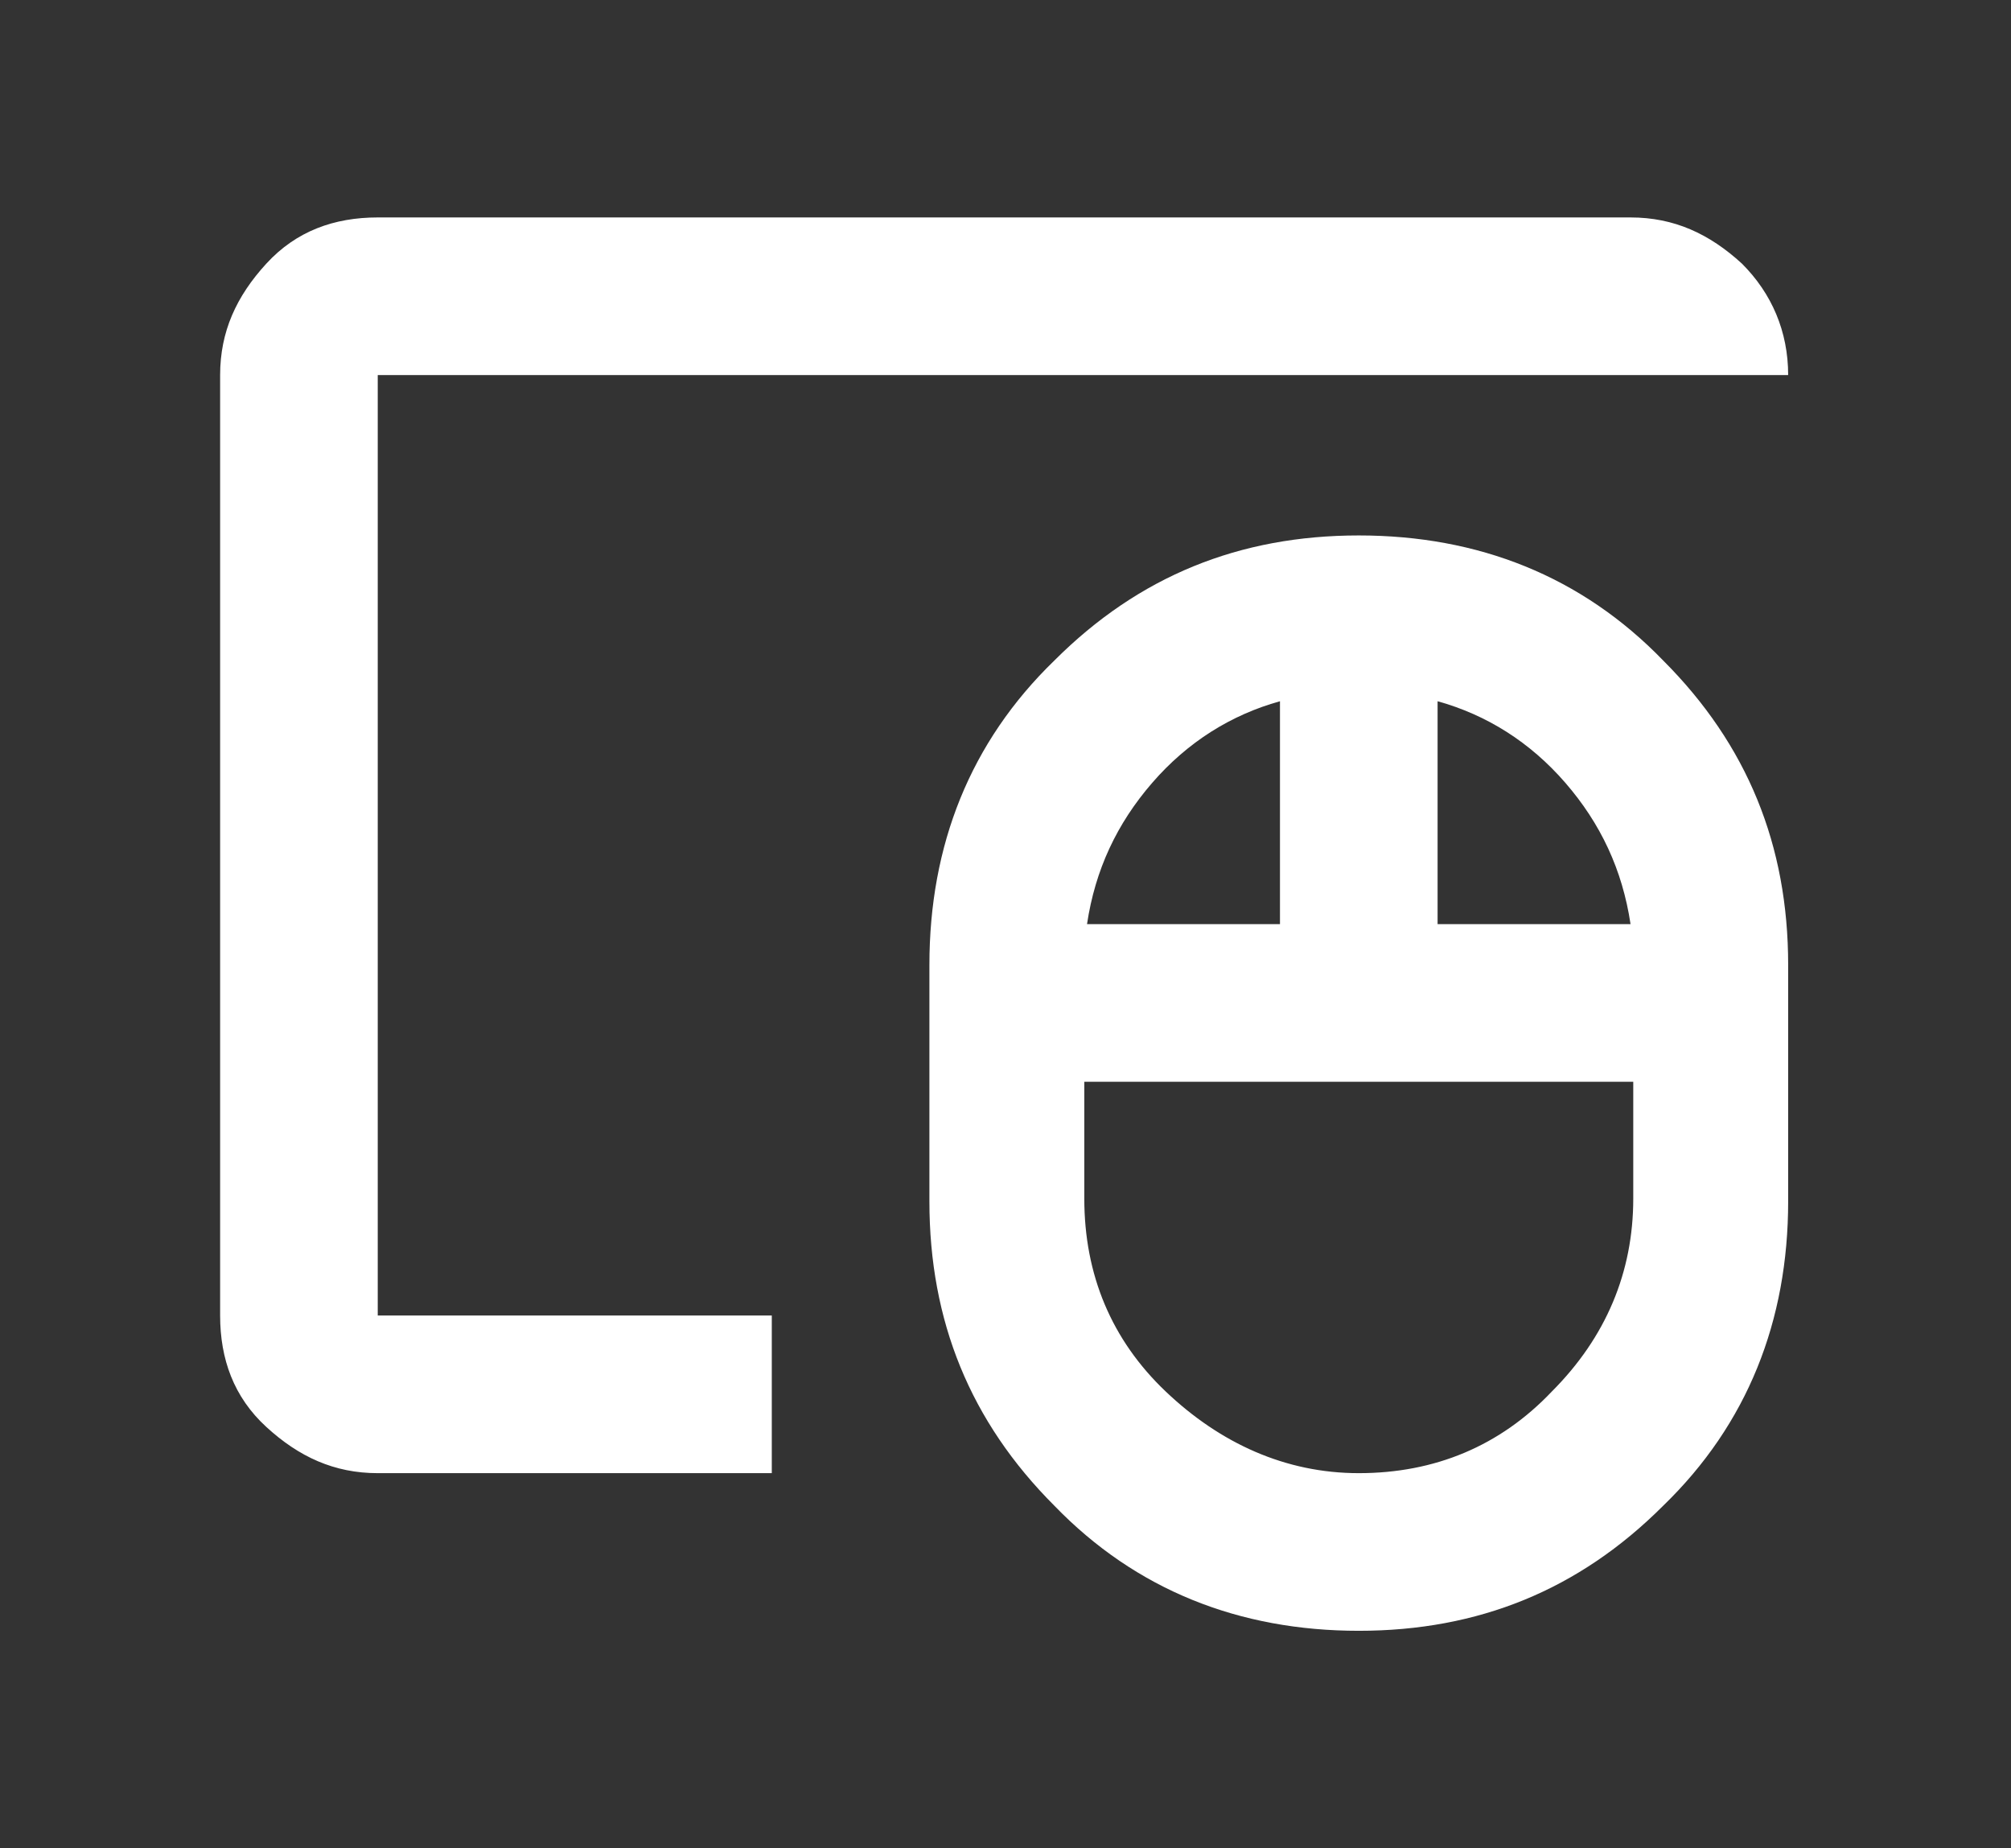
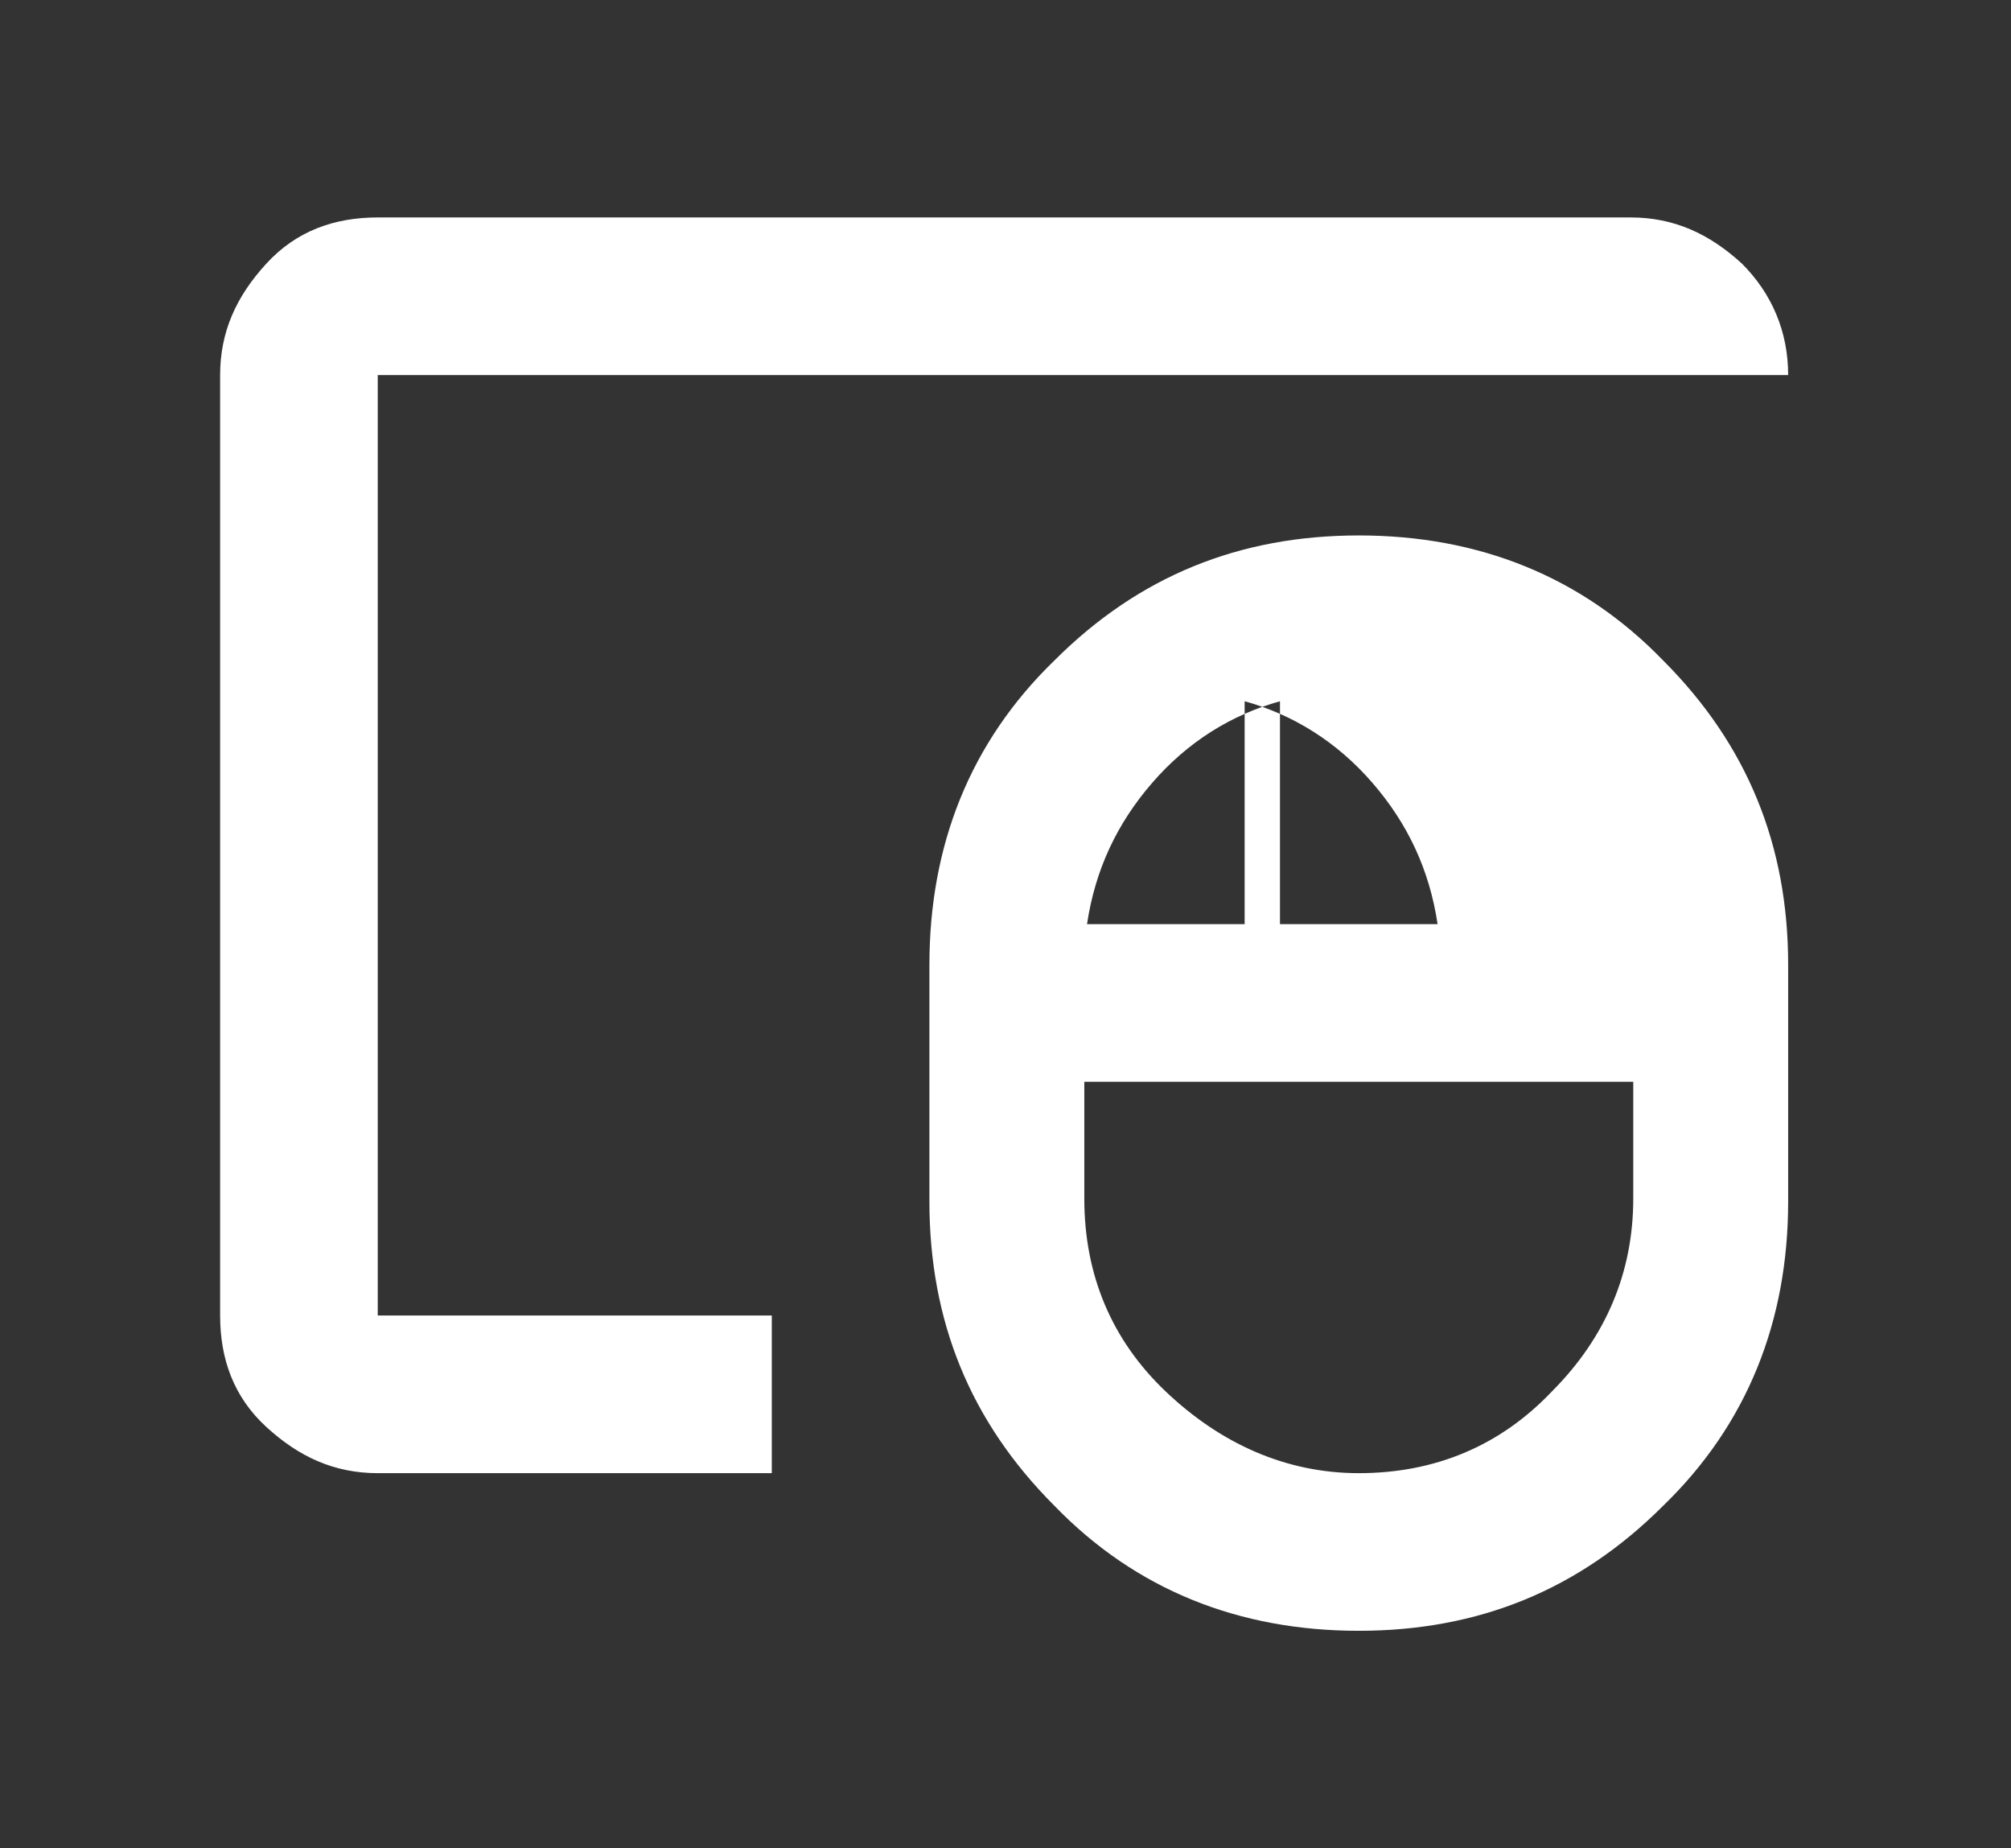
<svg xmlns="http://www.w3.org/2000/svg" viewBox="0 0 74 68" width="74" height="68">
  <rect x="0" y="0" width="74" height="68" fill="#333333" stroke="none" />
  <defs>
    <style>
      .cls-1 {
        fill: #fff;
        stroke-width: 0px;
      }
    </style>
  </defs>
-   <path class="cls-1" d="M50,54.2c2.8,0,5.2-1,7.1-3,2-2,3-4.4,3-7.1v-4.3h-20.2v4.3c0,2.8,1,5.2,3,7.1s4.4,3,7.1,3ZM40,34h7.1v-8.2c-1.8.5-3.4,1.5-4.7,3-1.3,1.5-2.1,3.2-2.4,5.2ZM52.9,34h7.1c-.3-2-1.1-3.7-2.4-5.2-1.3-1.5-2.9-2.5-4.7-3v8.2ZM50,60c-4.4,0-8.2-1.5-11.2-4.6-3.1-3.1-4.6-6.8-4.6-11.2v-8.7c0-4.4,1.5-8.2,4.6-11.2,3.1-3.1,6.8-4.6,11.2-4.6s8.2,1.5,11.2,4.6c3.1,3.1,4.6,6.8,4.6,11.2v8.7c0,4.4-1.5,8.2-4.6,11.2-3.1,3.1-6.8,4.6-11.2,4.6ZM13.9,48.4V13.8v34.6ZM13.9,54.2c-1.6,0-2.9-.6-4.1-1.7s-1.7-2.5-1.7-4.1V13.8c0-1.6.6-2.9,1.7-4.1s2.5-1.7,4.1-1.7h46.1c1.6,0,2.9.6,4.1,1.7,1.1,1.1,1.7,2.5,1.7,4.1H13.9v34.6h14.5v5.8h-14.5Z" />
+   <path class="cls-1" d="M50,54.2c2.8,0,5.2-1,7.1-3,2-2,3-4.4,3-7.1v-4.3h-20.2v4.3c0,2.8,1,5.2,3,7.1s4.4,3,7.1,3ZM40,34h7.1v-8.2c-1.8.5-3.4,1.5-4.7,3-1.3,1.5-2.1,3.2-2.4,5.2ZM52.9,34c-.3-2-1.1-3.7-2.4-5.2-1.3-1.5-2.9-2.5-4.7-3v8.2ZM50,60c-4.4,0-8.2-1.5-11.2-4.6-3.1-3.1-4.6-6.8-4.6-11.2v-8.7c0-4.4,1.5-8.2,4.6-11.2,3.1-3.1,6.8-4.6,11.2-4.6s8.2,1.5,11.2,4.6c3.1,3.1,4.6,6.8,4.6,11.2v8.7c0,4.4-1.5,8.2-4.6,11.2-3.1,3.1-6.8,4.6-11.2,4.6ZM13.9,48.4V13.8v34.6ZM13.9,54.2c-1.6,0-2.9-.6-4.1-1.7s-1.7-2.5-1.7-4.1V13.8c0-1.6.6-2.9,1.7-4.1s2.5-1.7,4.1-1.7h46.1c1.6,0,2.9.6,4.1,1.7,1.1,1.1,1.7,2.5,1.7,4.1H13.9v34.6h14.5v5.8h-14.5Z" />
</svg>